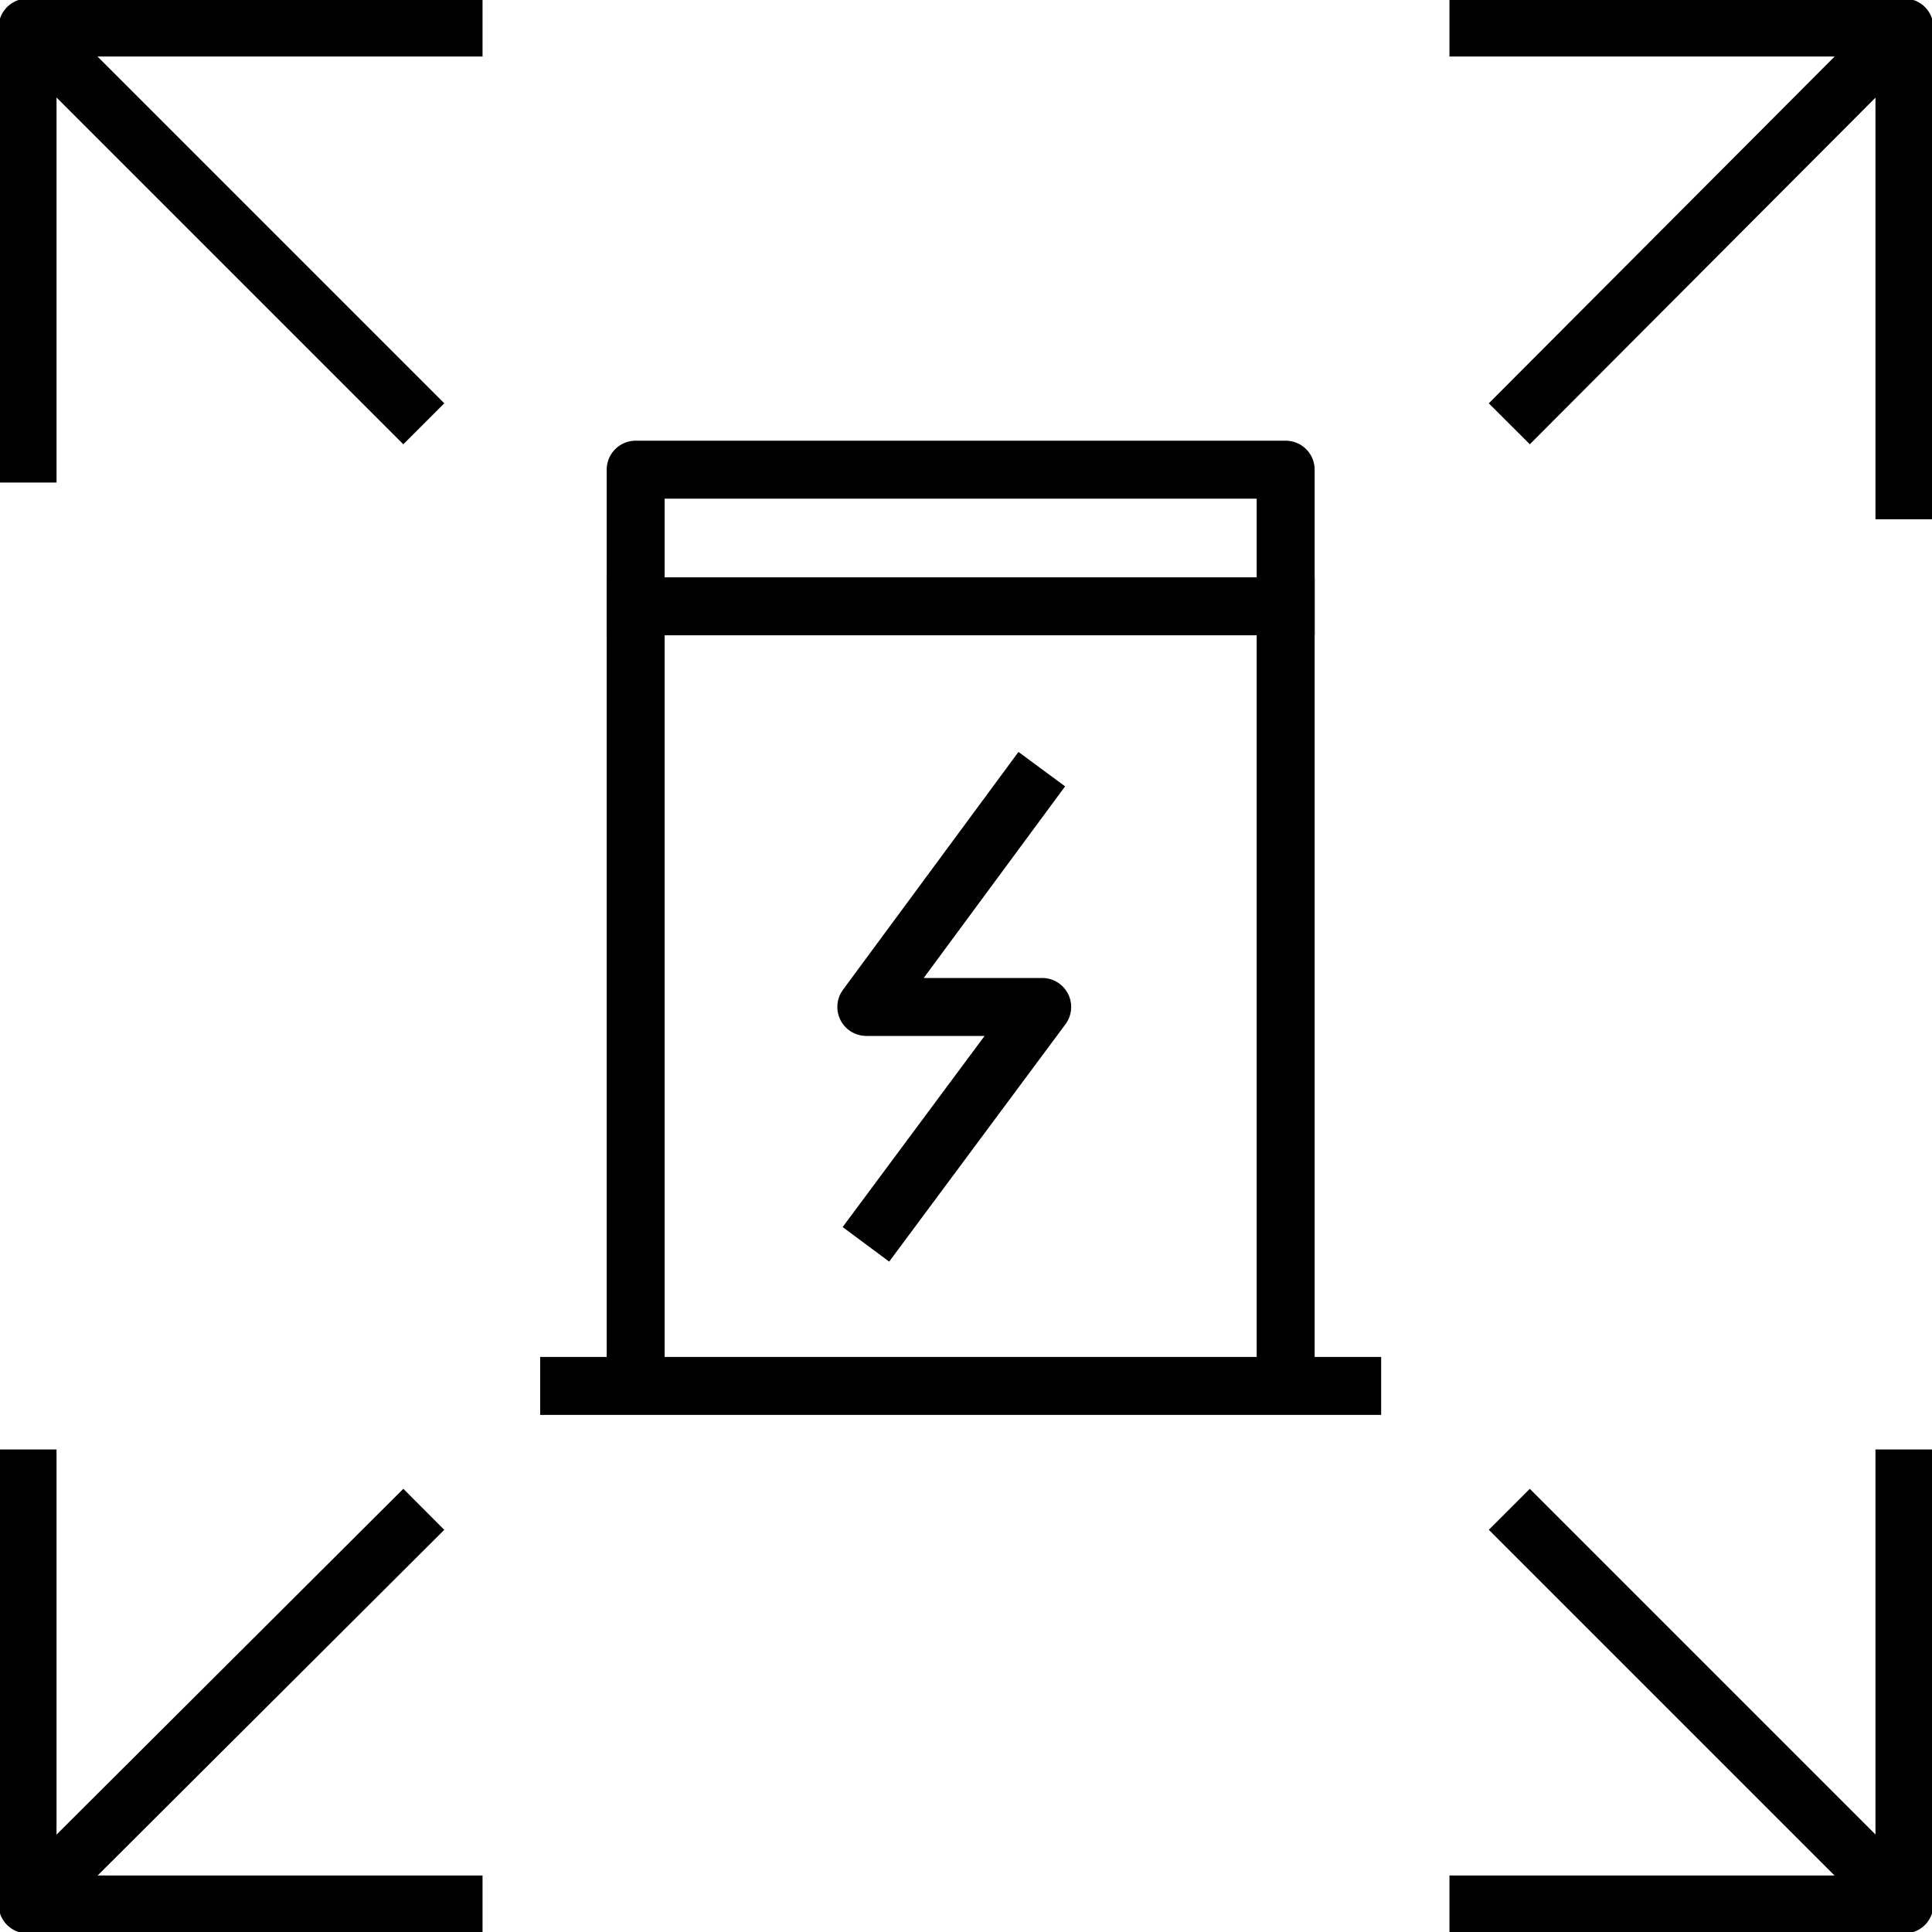
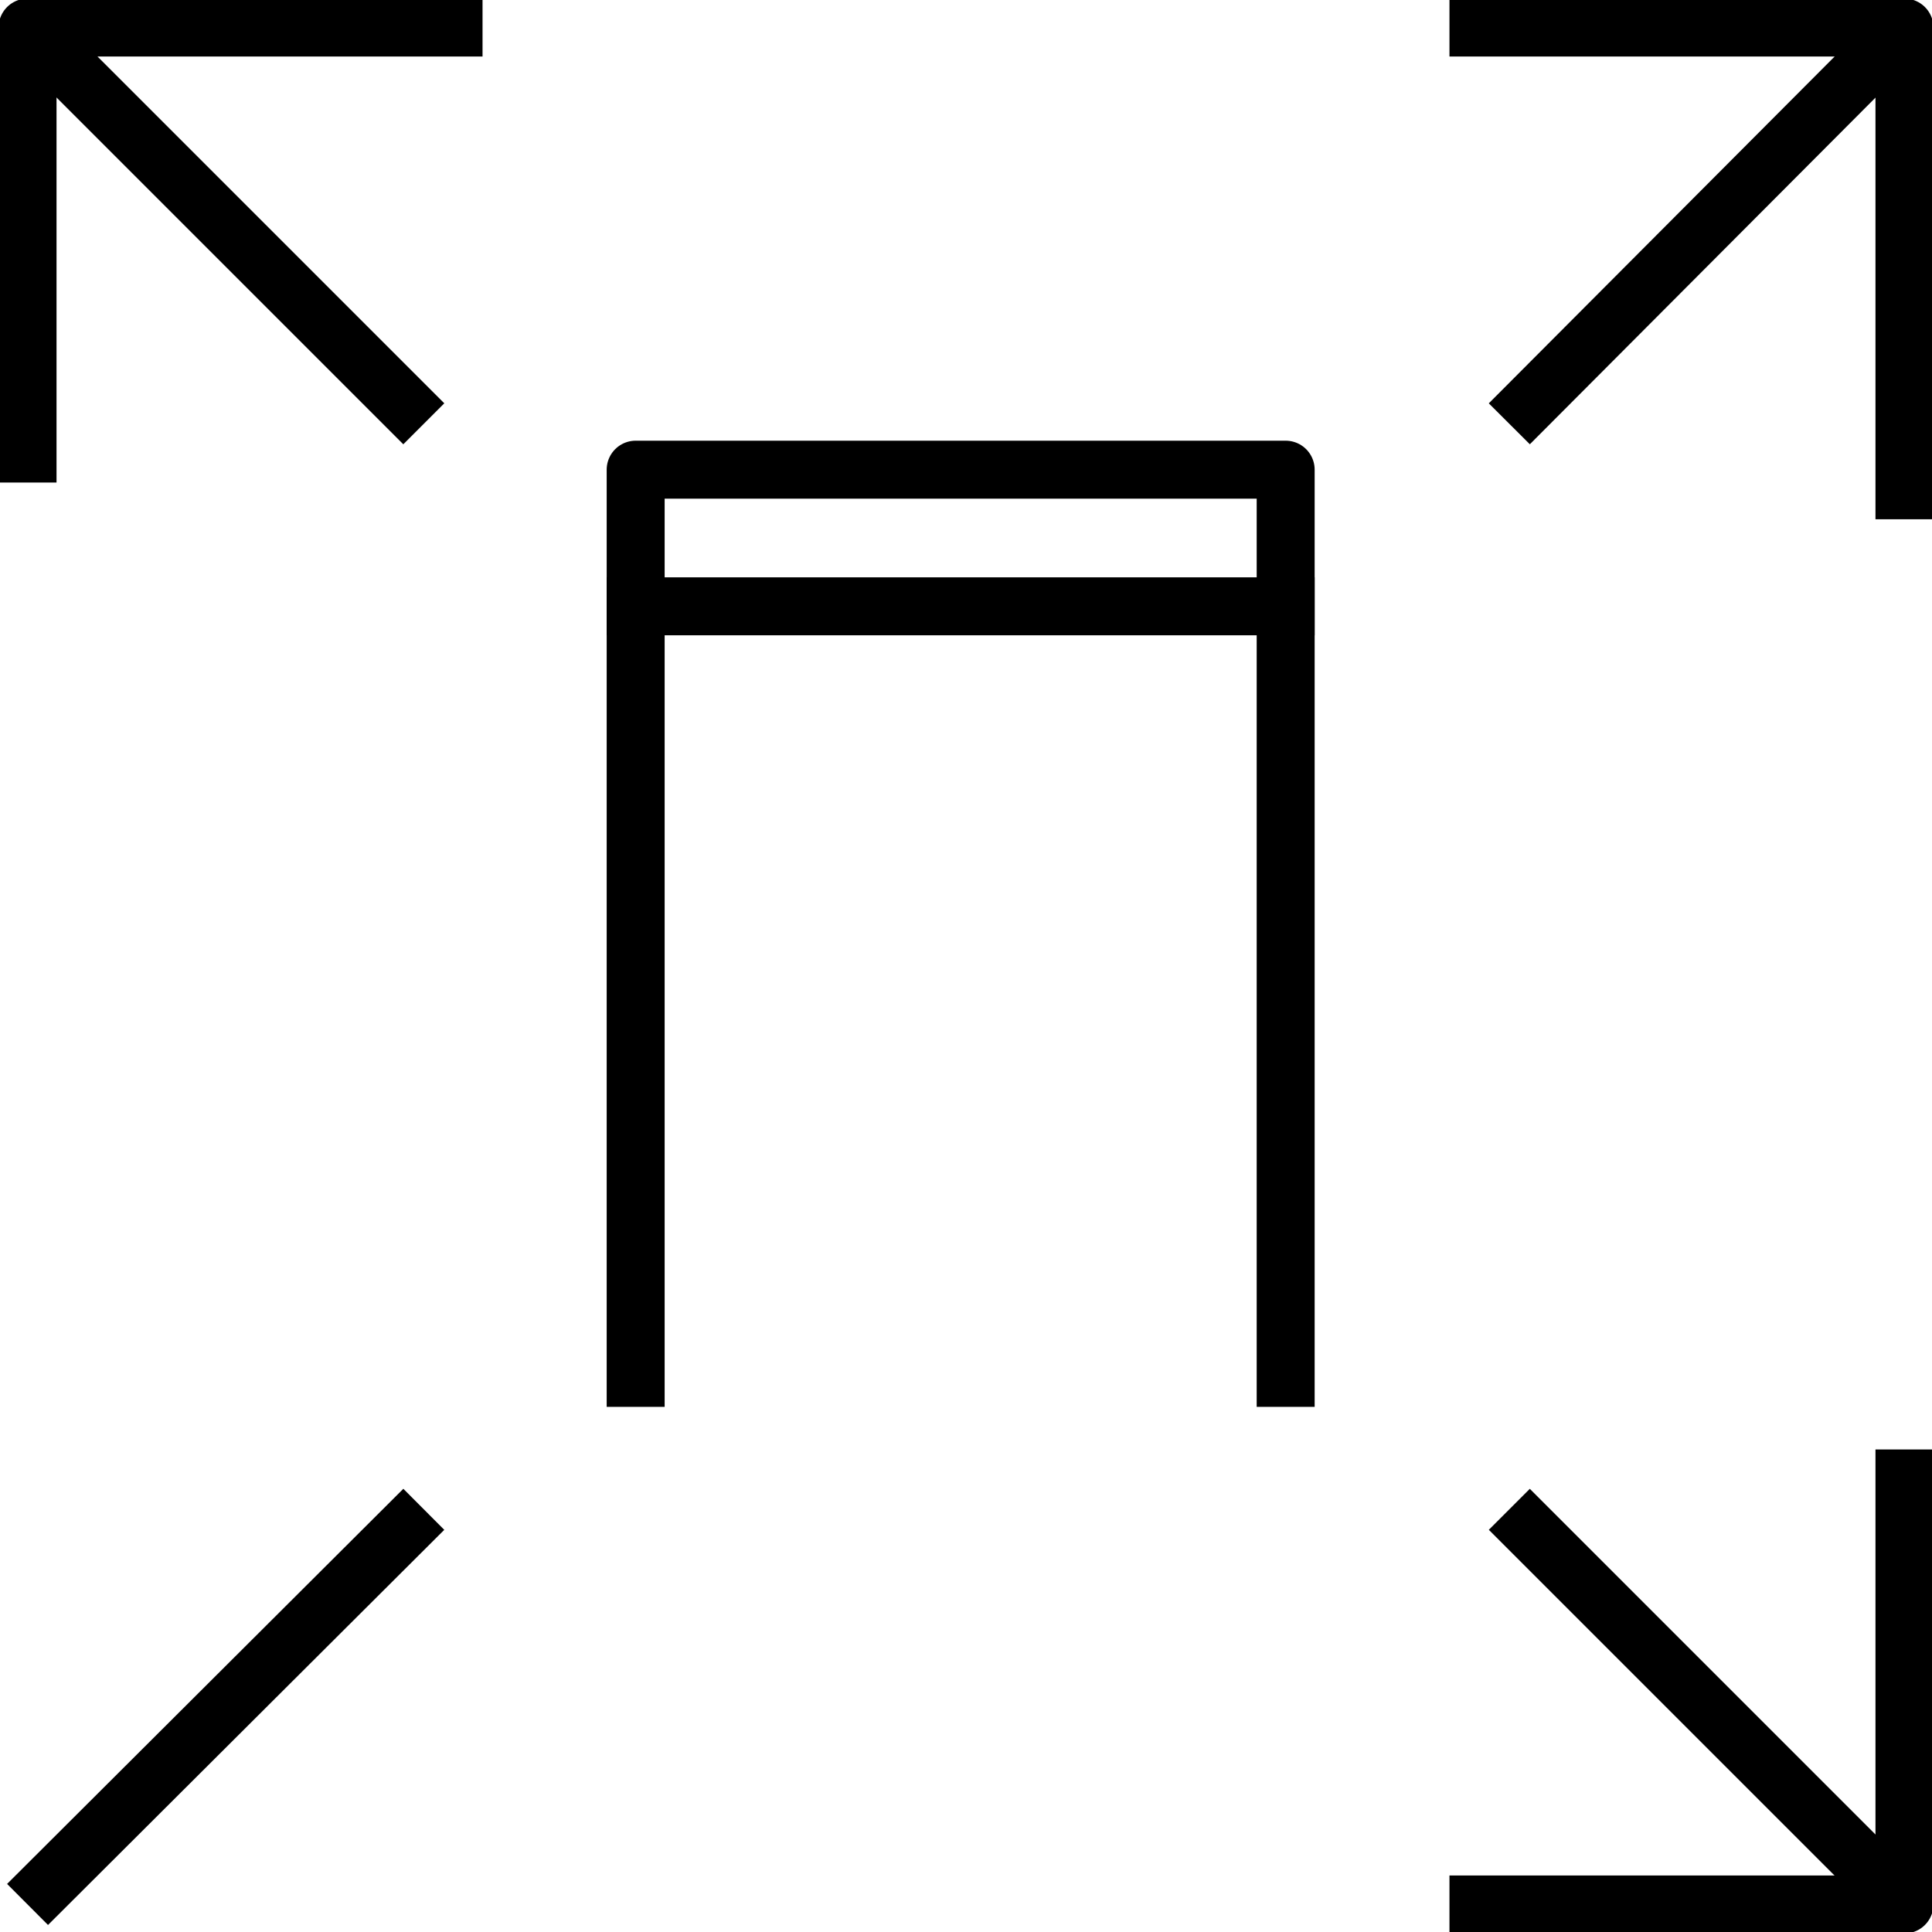
<svg xmlns="http://www.w3.org/2000/svg" width="50" height="50" viewBox="0 0 50 50" fill="none">
  <g clip-path="url(#clip0_334_4384)">
-     <path d="M13.98 35.868H35.744" stroke="black" stroke-width="1.5" stroke-linejoin="round" />
    <path d="M16.451 35.659V12.155H33.273V35.659" stroke="black" stroke-width="1.5" stroke-linecap="square" stroke-linejoin="round" />
    <path d="M16.451 15.691H33.273" stroke="black" stroke-width="1.5" stroke-linecap="square" stroke-linejoin="round" />
-     <path d="M26.516 20.509L22.42 26.06H26.972L22.857 31.601" stroke="black" stroke-width="1.5" stroke-linecap="square" stroke-linejoin="round" />
    <path d="M49.287 0.713L39.061 10.968" stroke="black" stroke-width="1.5" stroke-linejoin="round" />
    <path d="M37.512 0.713H49.287V13.439" stroke="black" stroke-width="1.5" stroke-linejoin="round" />
    <path d="M49.287 49.287L39.061 39.061" stroke="black" stroke-width="1.5" stroke-linejoin="round" />
    <path d="M49.287 37.512V49.287H37.512" stroke="black" stroke-width="1.5" stroke-linejoin="round" />
    <path d="M10.968 39.061L0.713 49.287" stroke="black" stroke-width="1.5" stroke-linejoin="round" />
-     <path d="M12.488 49.287H0.713V37.512" stroke="black" stroke-width="1.5" stroke-linejoin="round" />
    <path d="M10.968 10.968L0.713 0.713" stroke="black" stroke-width="1.5" stroke-linejoin="round" />
    <path d="M0.713 12.488V0.713H12.488" stroke="black" stroke-width="1.5" stroke-linejoin="round" />
  </g>
  <defs>
    <clipPath id="clip0_334_4384">
      <rect width="50" height="50" fill="white" />
    </clipPath>
  </defs>
</svg>